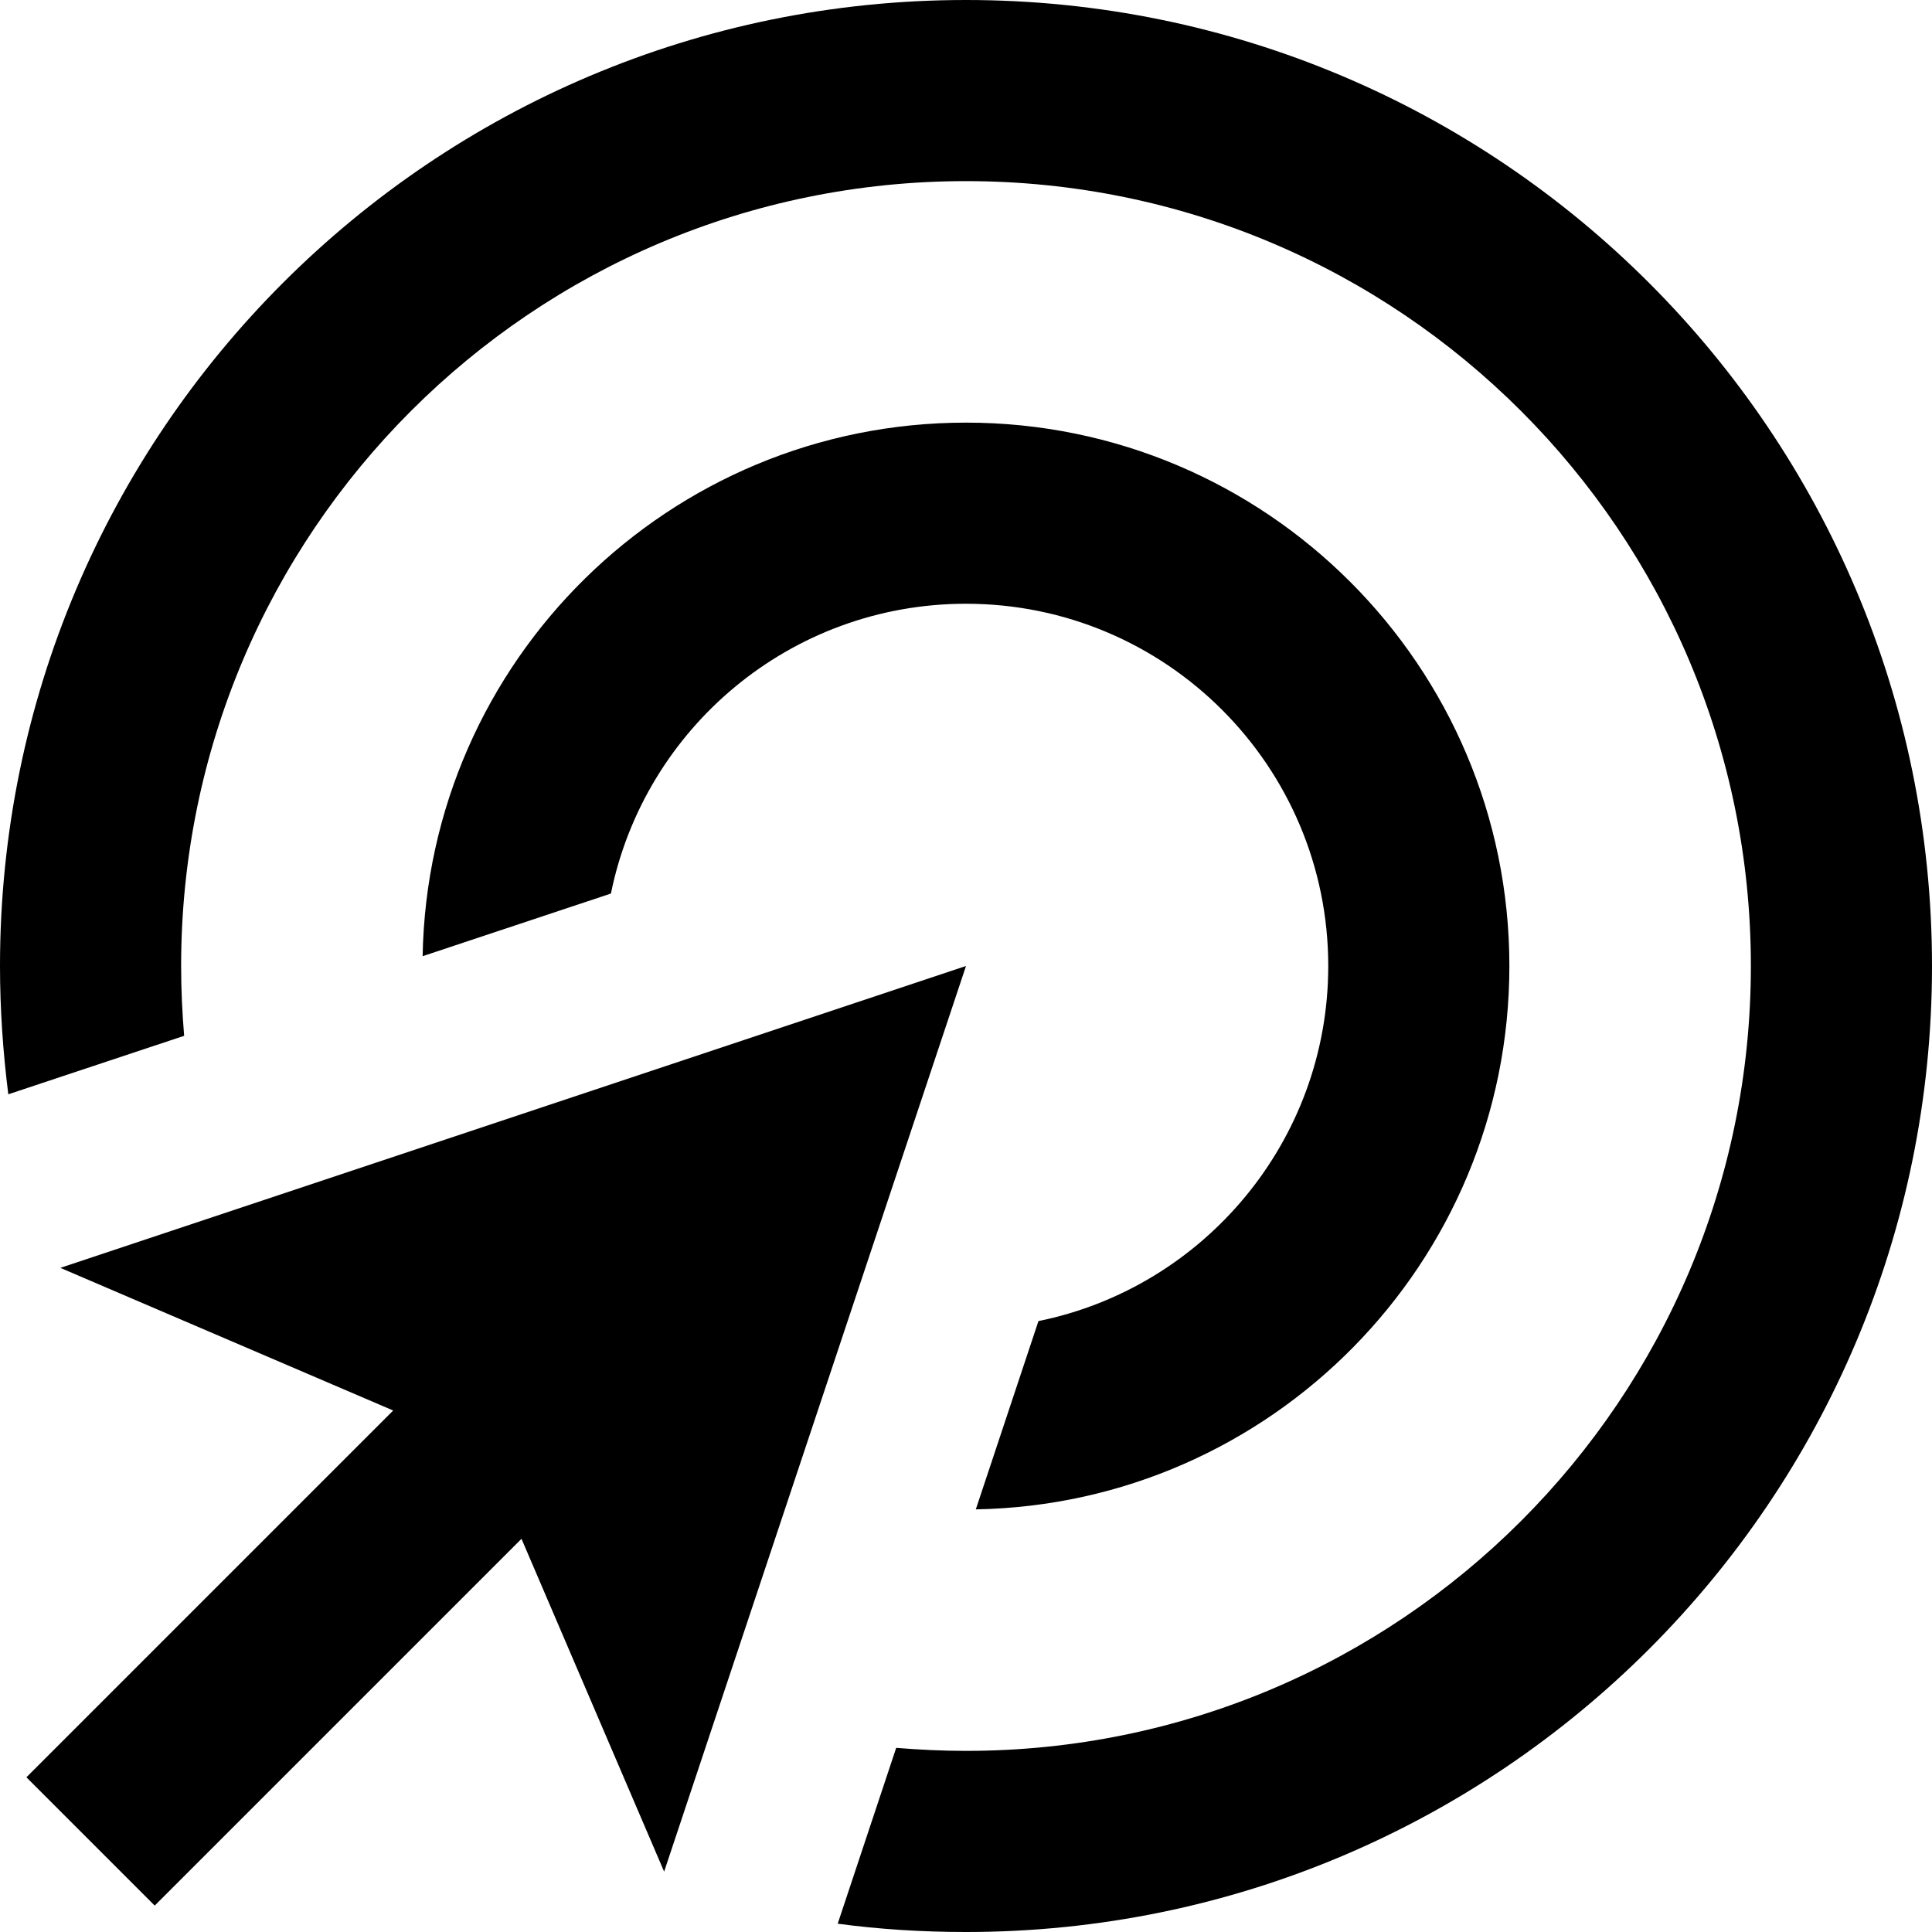
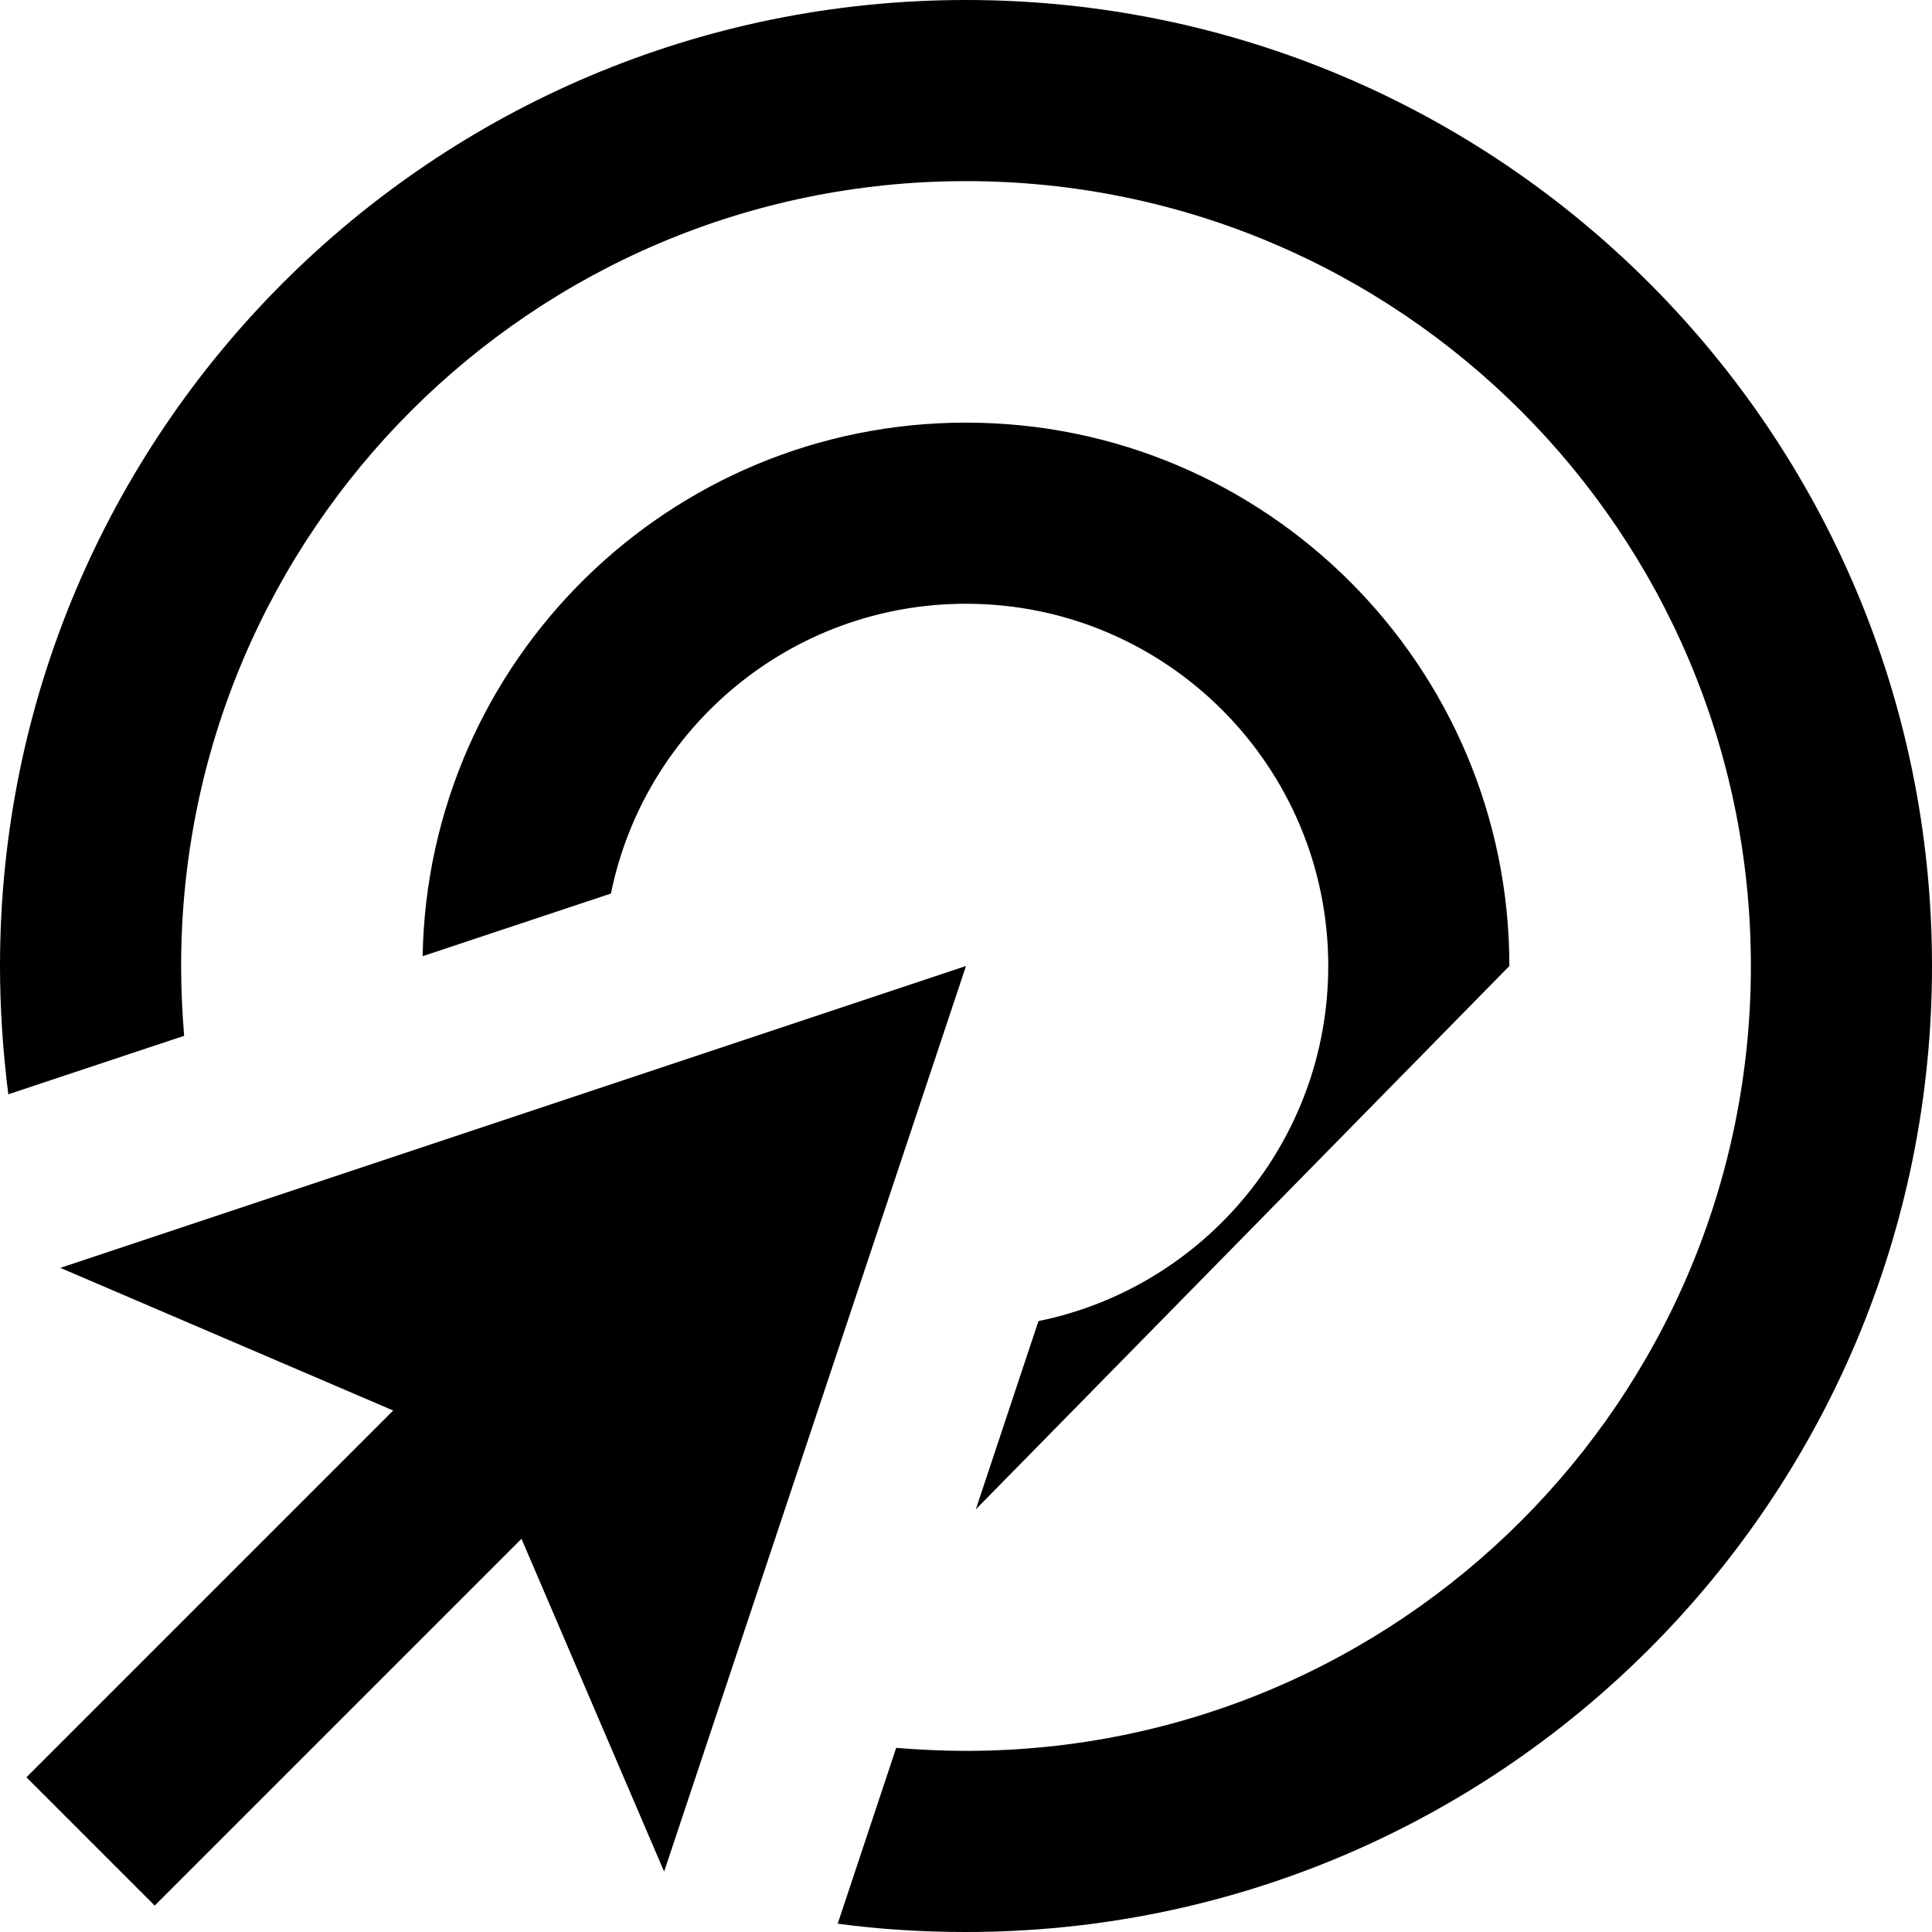
<svg xmlns="http://www.w3.org/2000/svg" viewBox="0 0 512 512">
-   <path fill="currentColor" d="M464 256c0 114.9-93.1 208-208 208-6.2 0-12.4-.3-18.5-.8L222 509.8c11.1 1.5 22.5 2.2 34 2.2 141.4 0 256-114.6 256-256S397.4 0 256 0 0 114.6 0 256c0 11.5 .8 22.9 2.2 34l46.6-15.5c-.5-6.1-.8-12.2-.8-18.5 0-114.9 93.1-208 208-208s208 93.1 208 208zm-64 0c0-79.5-64.5-144-144-144-78.7 0-142.6 63.1-144 141.4l49.9-16.6c8.9-43.8 47.6-76.8 94.1-76.8 53 0 96 43 96 96 0 46.4-33 85.2-76.8 94.1L258.6 400C336.9 398.6 400 334.7 400 256zm-144 0L16 336 104.2 373.8 7 471 41 505 138.2 407.8 176 496 256 256z" />
+   <path fill="currentColor" d="M464 256c0 114.9-93.1 208-208 208-6.2 0-12.4-.3-18.5-.8L222 509.8c11.1 1.5 22.5 2.2 34 2.2 141.4 0 256-114.6 256-256S397.4 0 256 0 0 114.6 0 256c0 11.5 .8 22.9 2.2 34l46.6-15.5c-.5-6.1-.8-12.2-.8-18.5 0-114.9 93.1-208 208-208s208 93.1 208 208zm-64 0c0-79.5-64.5-144-144-144-78.7 0-142.6 63.1-144 141.4l49.9-16.6c8.9-43.8 47.6-76.8 94.1-76.8 53 0 96 43 96 96 0 46.4-33 85.2-76.8 94.1L258.6 400zm-144 0L16 336 104.2 373.8 7 471 41 505 138.2 407.8 176 496 256 256z" />
</svg>